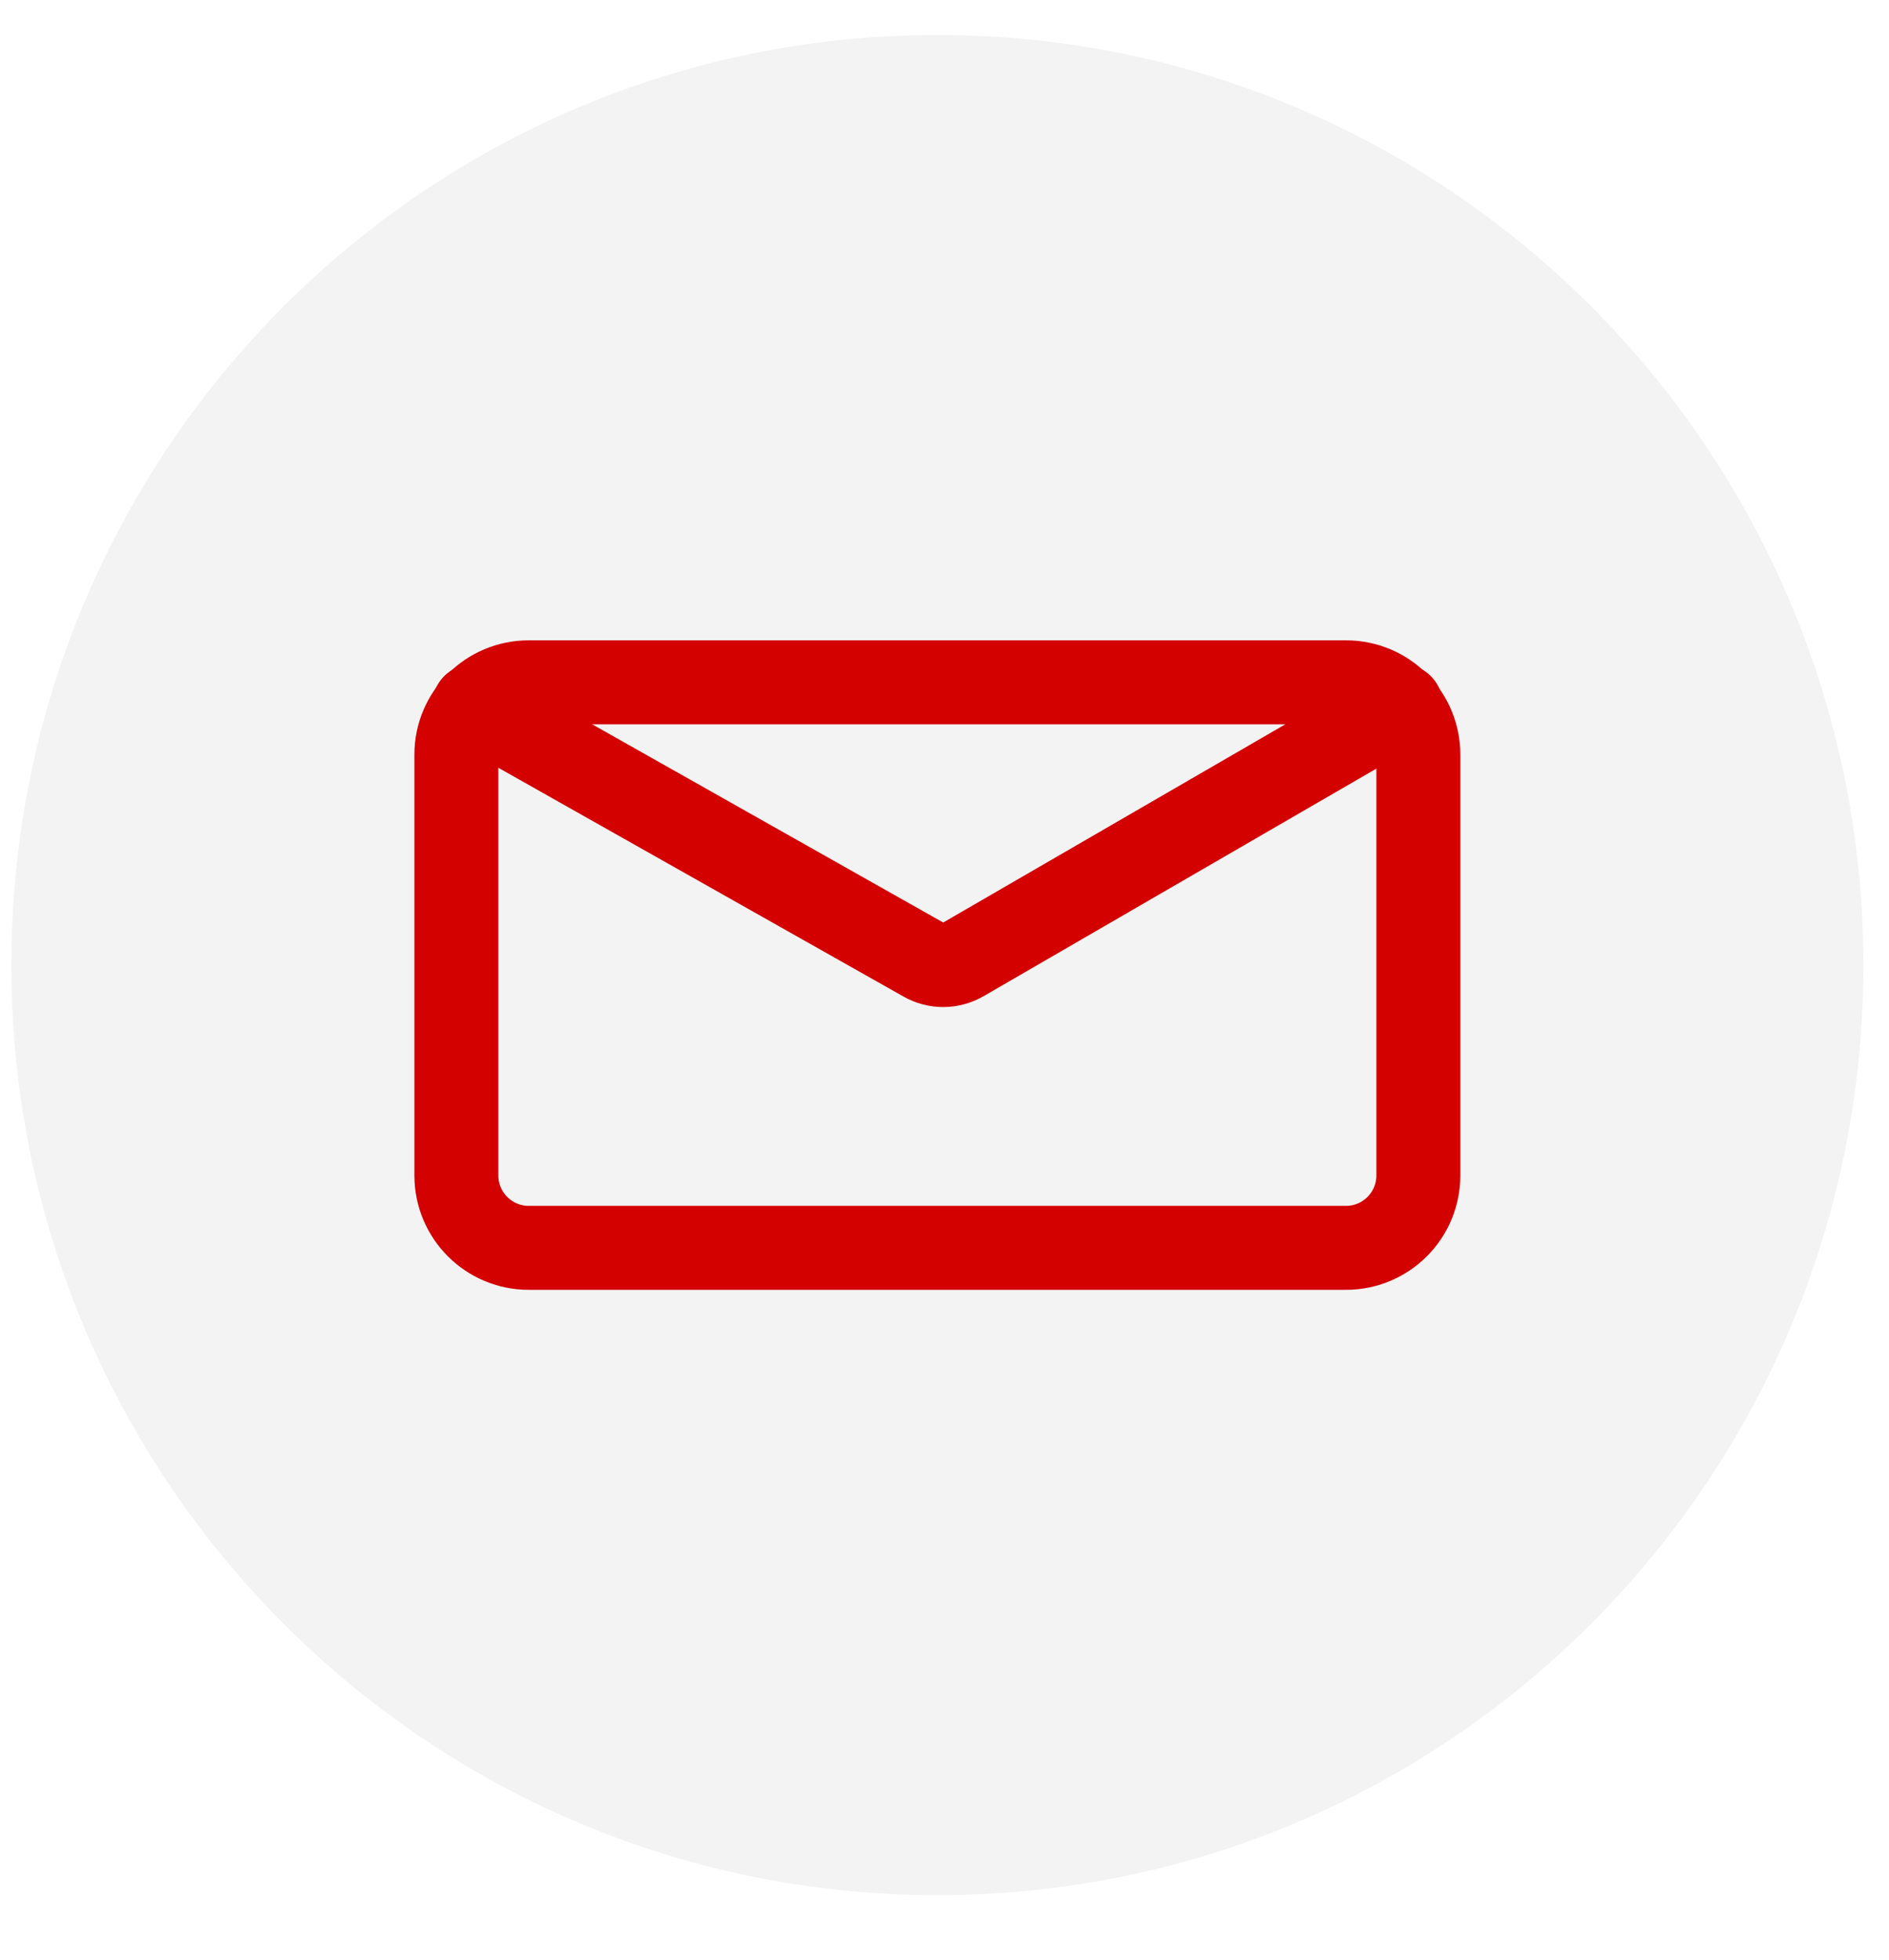
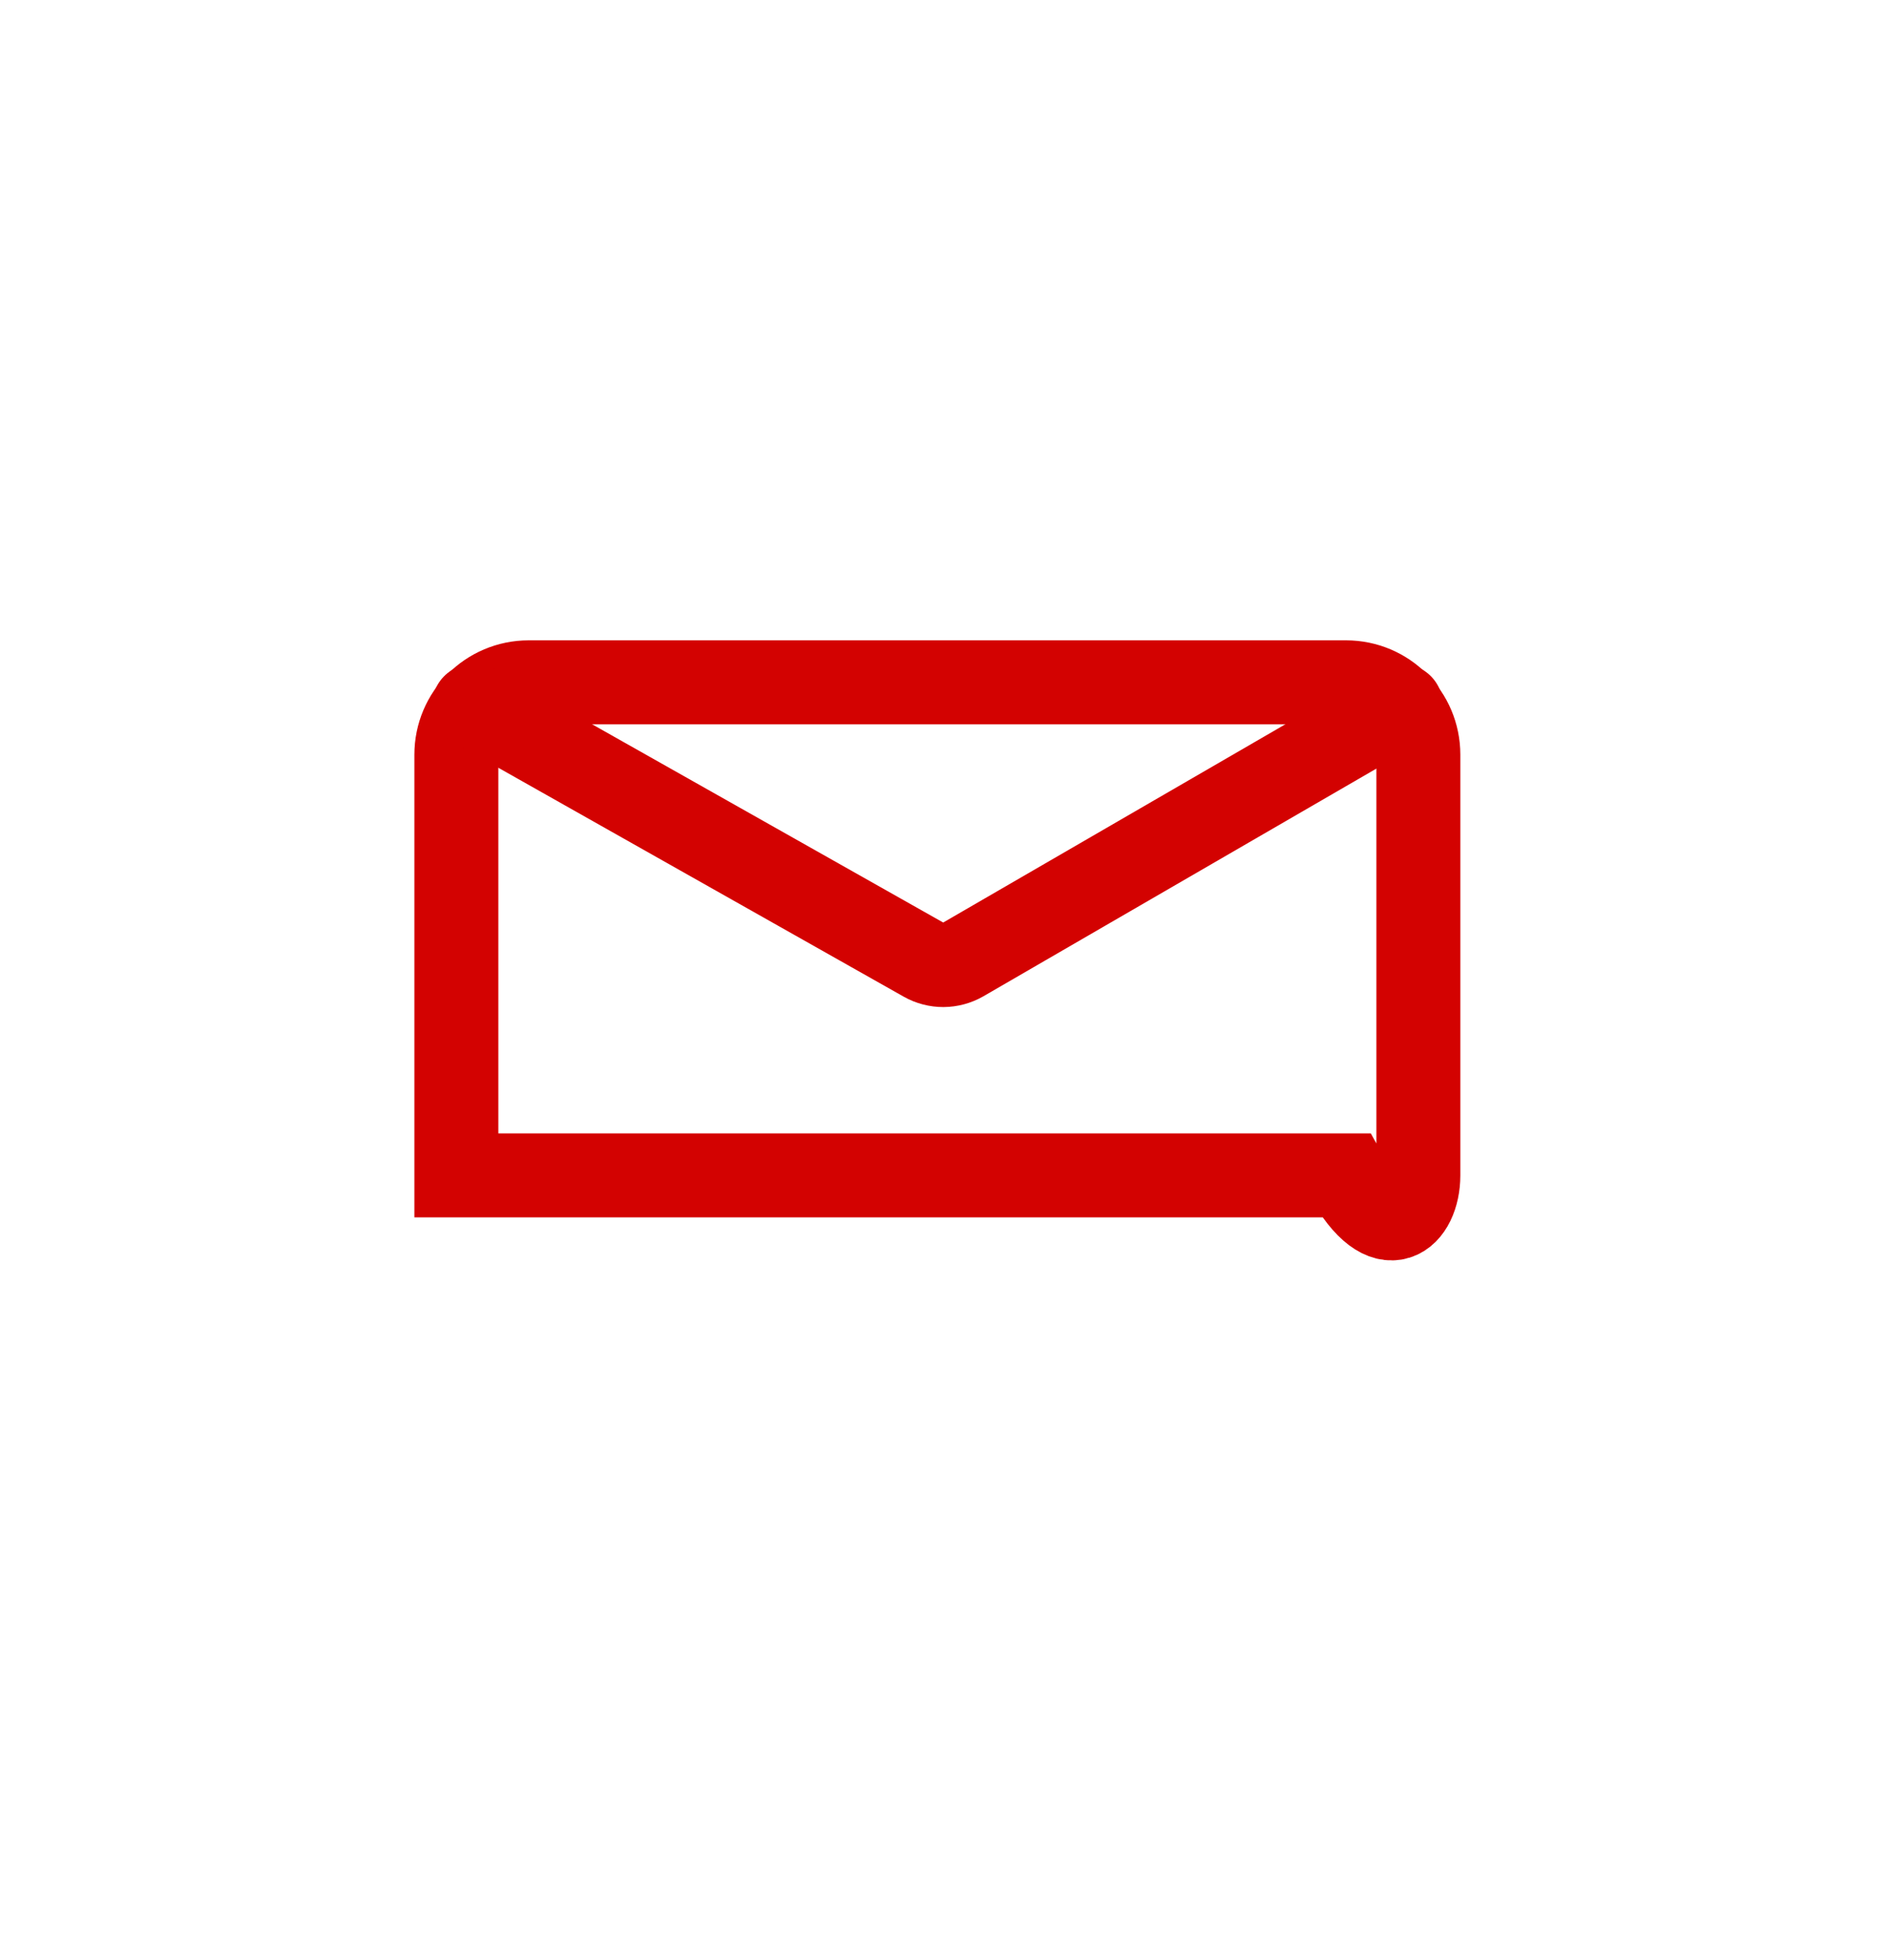
<svg xmlns="http://www.w3.org/2000/svg" width="27" height="28" viewBox="0 0 27 28" fill="none">
-   <path d="M13.398 27.078C20.708 27.078 26.634 21.128 26.634 13.789C26.634 6.45 20.708 0.5 13.398 0.5C6.088 0.5 0.162 6.45 0.162 13.789C0.162 21.128 6.088 27.078 13.398 27.078Z" fill="#090909" fill-opacity="0.05" />
-   <path d="M19.239 9.749H7.557C6.986 9.749 6.523 10.212 6.523 10.783V16.794C6.523 17.366 6.986 17.829 7.557 17.829H19.239C19.81 17.829 20.273 17.366 20.273 16.794V10.783C20.273 10.212 19.81 9.749 19.239 9.749Z" stroke="#D30201" stroke-width="1.2" stroke-miterlimit="10" />
+   <path d="M19.239 9.749H7.557C6.986 9.749 6.523 10.212 6.523 10.783V16.794H19.239C19.81 17.829 20.273 17.366 20.273 16.794V10.783C20.273 10.212 19.81 9.749 19.239 9.749Z" stroke="#D30201" stroke-width="1.2" stroke-miterlimit="10" />
  <path d="M6.774 10.084L13.212 13.718C13.295 13.765 13.389 13.789 13.484 13.789C13.579 13.788 13.672 13.763 13.755 13.716L20.026 10.084" stroke="#D30201" stroke-width="1.2" stroke-miterlimit="10" stroke-linecap="round" />
</svg>